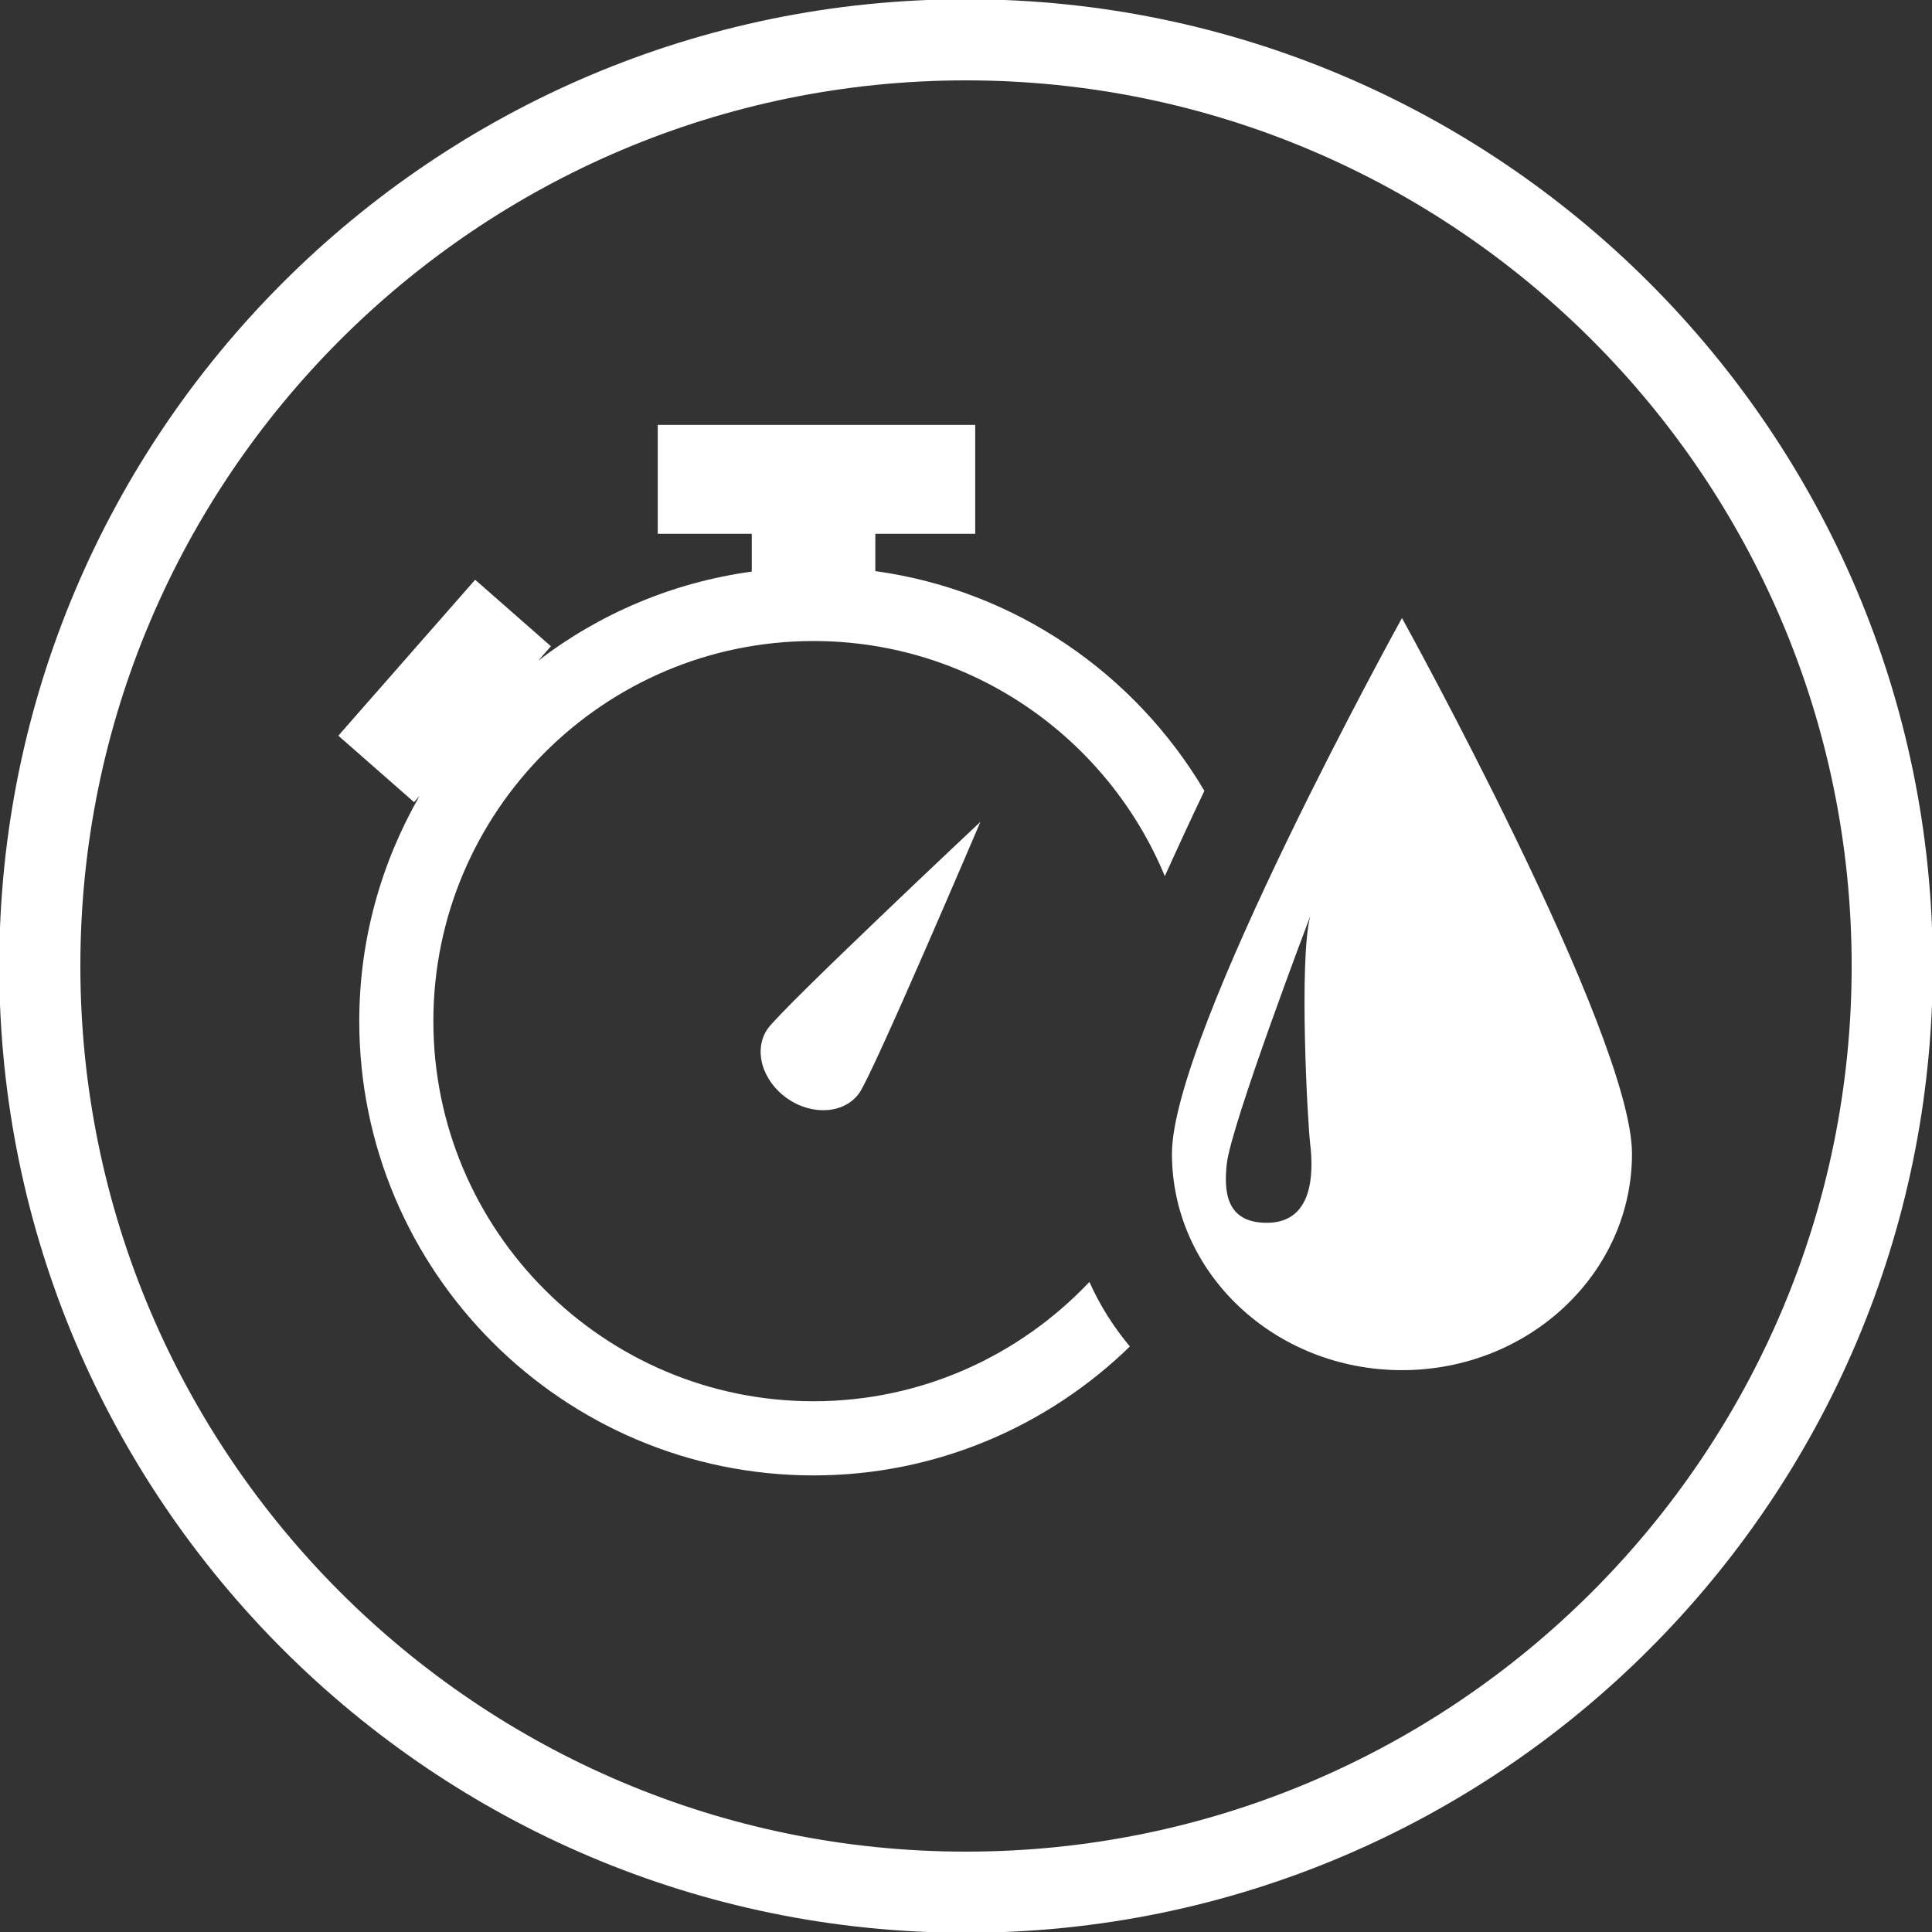
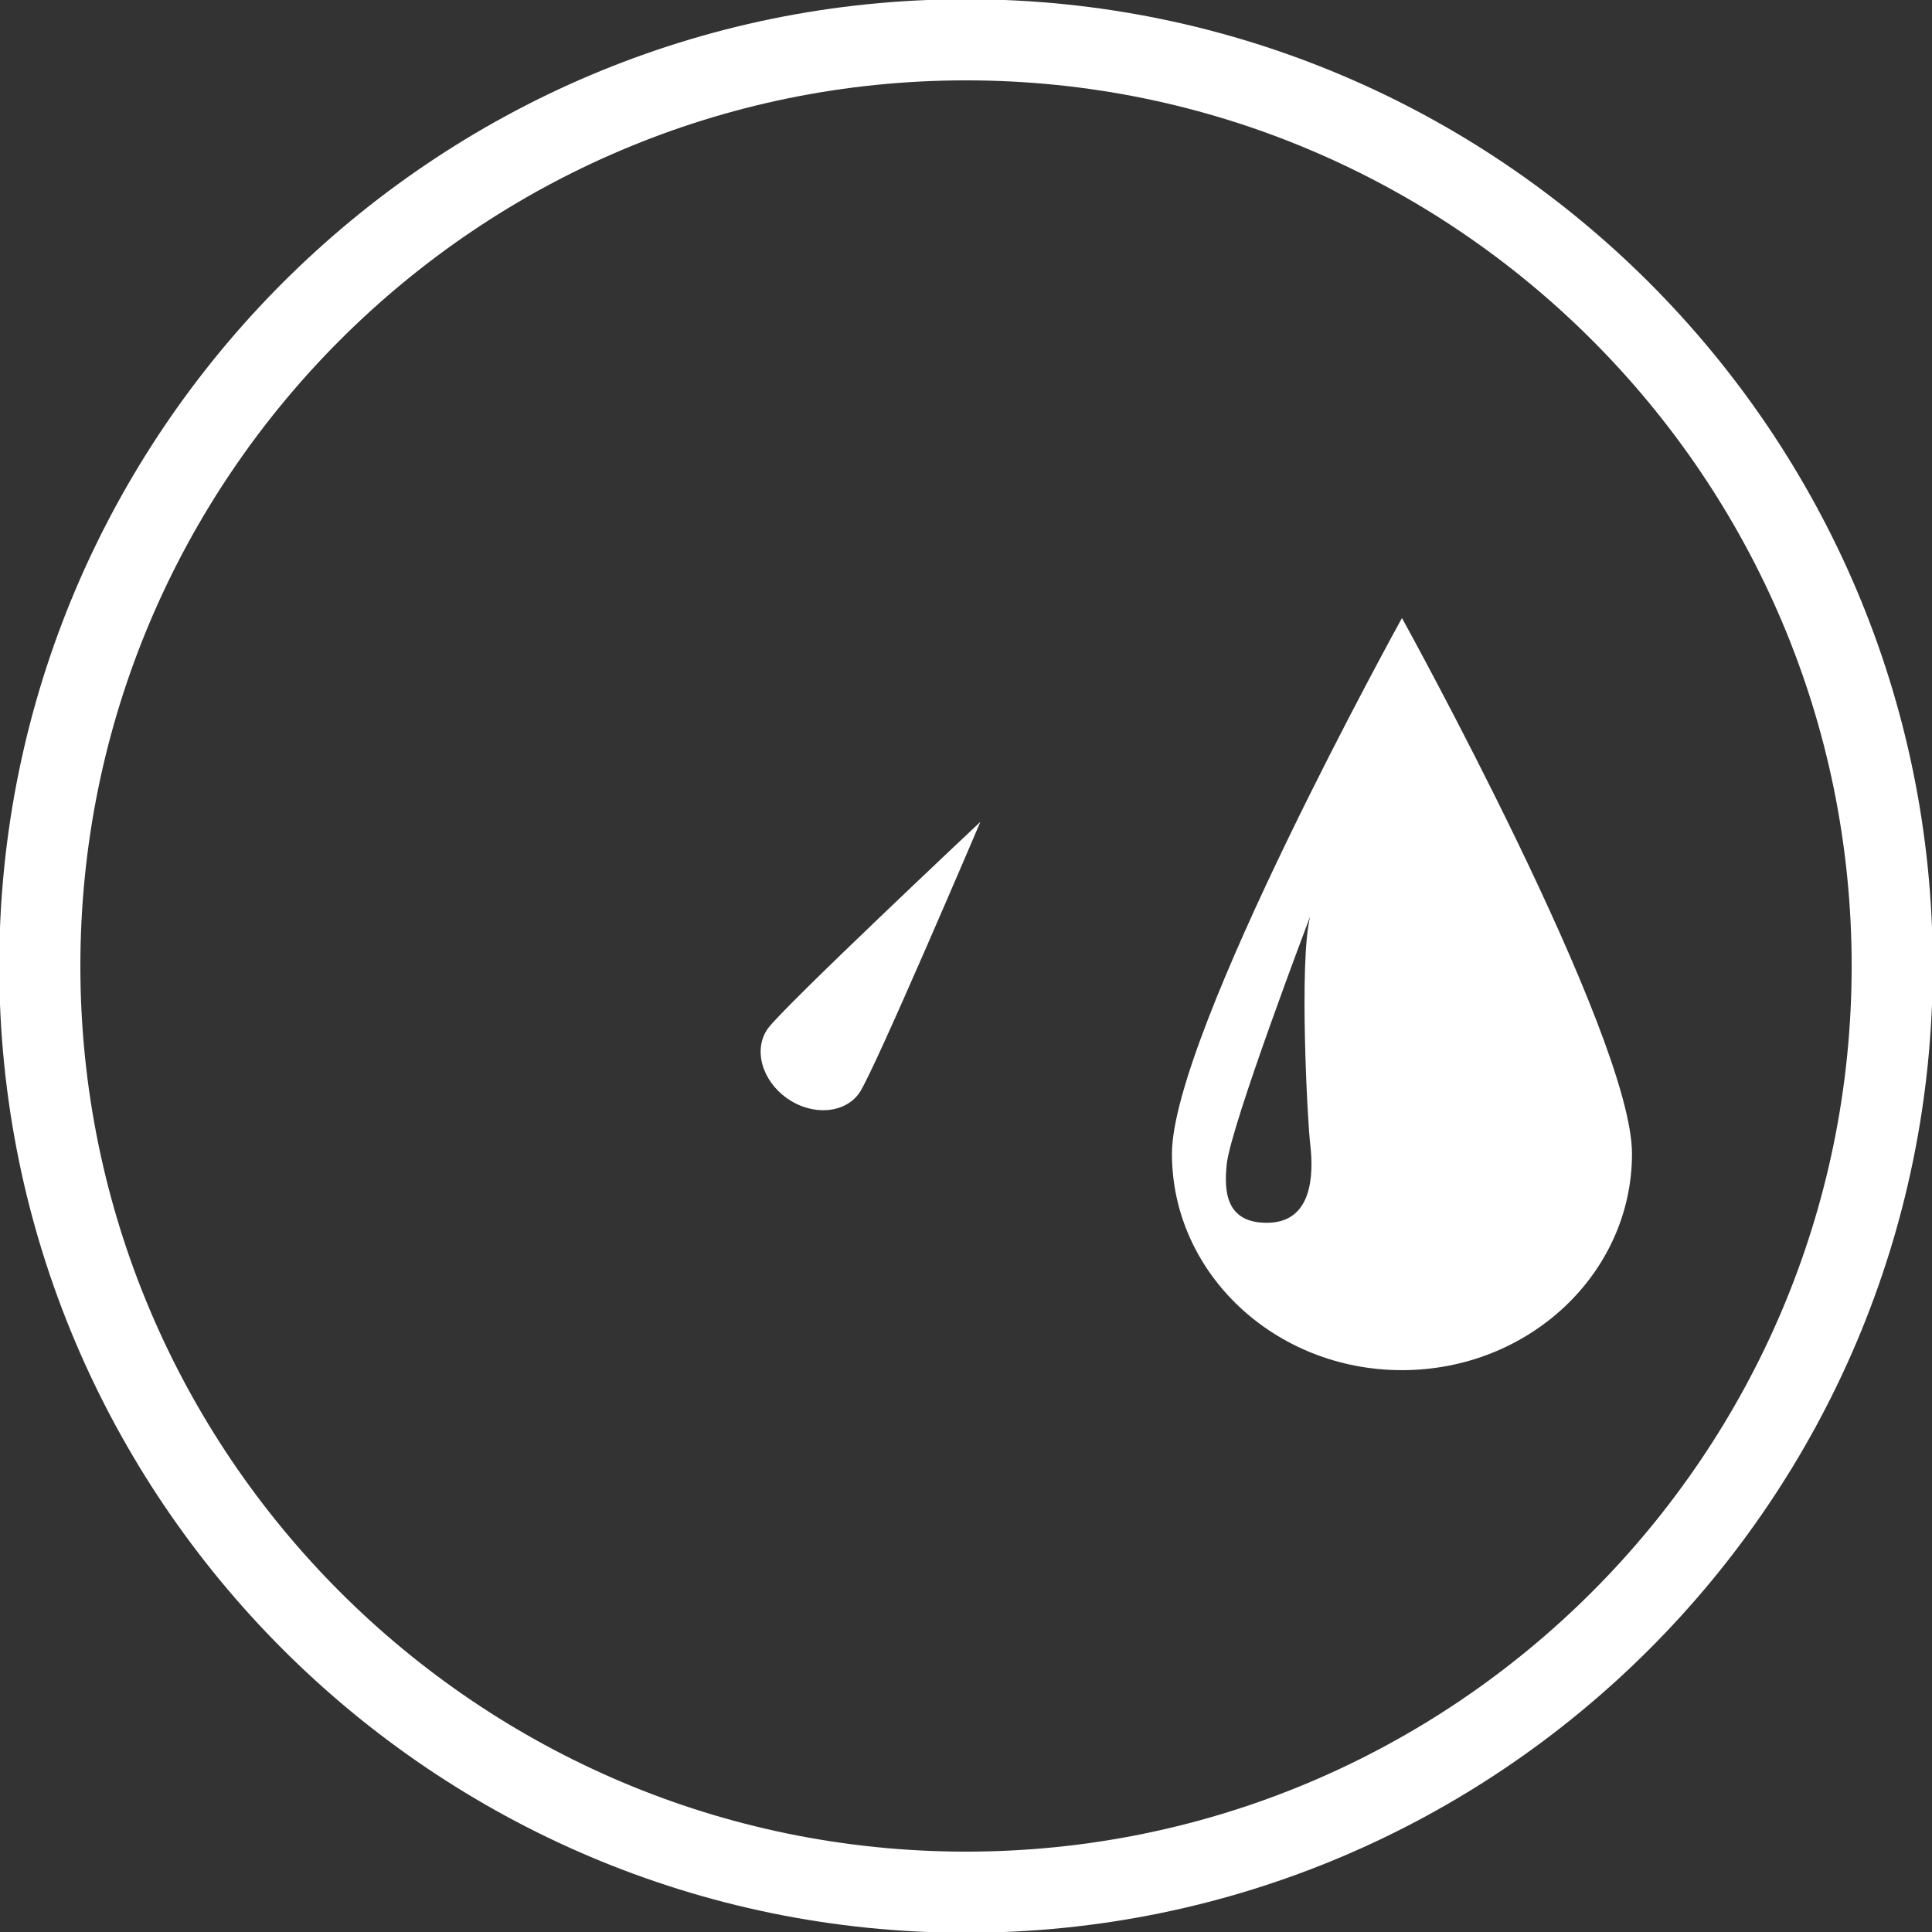
<svg xmlns="http://www.w3.org/2000/svg" version="1.1" id="圖層_1" x="0px" y="0px" width="70.871px" height="70.871px" viewBox="0 0 70.871 70.871" enable-background="new 0 0 70.871 70.871" xml:space="preserve">
  <rect x="0" y="0" width="70.871" height="70.871" fill="#333333" stroke="none" />
-   <path fill="#FFFFFF" d="M42.729,32.14c0.471-1.043,0.957-2.094,1.451-3.13c-2.537-4.289-6.93-7.354-12.071-8.06v-1.368h3.664v-3.996  H24.128v3.996h3.449v1.386c-2.918,0.399-5.594,1.553-7.83,3.264l0.463-0.526l-2.78-2.439l-5.019,5.72l2.778,2.438l0.204-0.231  c-1.4,2.438-2.214,5.256-2.214,8.264c0,9.188,7.475,16.664,16.663,16.664c4.511,0,8.601-1.809,11.605-4.729  c-0.6-0.721-1.105-1.513-1.484-2.369c-2.545,2.689-6.135,4.378-10.121,4.378c-7.689,0-13.945-6.254-13.945-13.944  c0-7.689,6.256-13.943,13.945-13.943C35.649,23.514,40.633,27.082,42.729,32.14" />
  <path fill="#FFFFFF" d="M28.159,37.74c-0.532,0.763-0.21,1.904,0.719,2.554c0.929,0.648,2.113,0.557,2.646-0.204  c0.53-0.762,4.44-9.943,4.44-9.943S28.691,36.979,28.159,37.74" />
  <path fill="#FFFFFF" d="M51.428,22.671c0,0-8.438,15.264-8.438,19.65c0,4.387,3.777,7.94,8.438,7.94c4.658,0,8.438-3.554,8.438-7.94  C59.866,37.935,51.428,22.671,51.428,22.671 M46.506,44.855c-1.557,0.02-1.607-1.178-1.506-2.15  c0.154-1.438,3.061-9.092,3.061-9.092c-0.414,1.652-0.098,7.526,0,8.348C48.196,43.093,48.143,44.833,46.506,44.855" />
  <path fill="#FFFFFF" d="M35.436-0.028c-19.555,0-35.464,15.91-35.464,35.463c0,19.556,15.91,35.464,35.464,35.464  s35.463-15.908,35.463-35.464C70.899,15.881,54.991-0.028,35.436-0.028 M35.436,67.923c-17.915,0-32.488-14.573-32.488-32.488  c0-17.914,14.573-32.487,32.488-32.487c17.914,0,32.488,14.573,32.488,32.487C67.924,53.35,53.35,67.923,35.436,67.923" />
</svg>